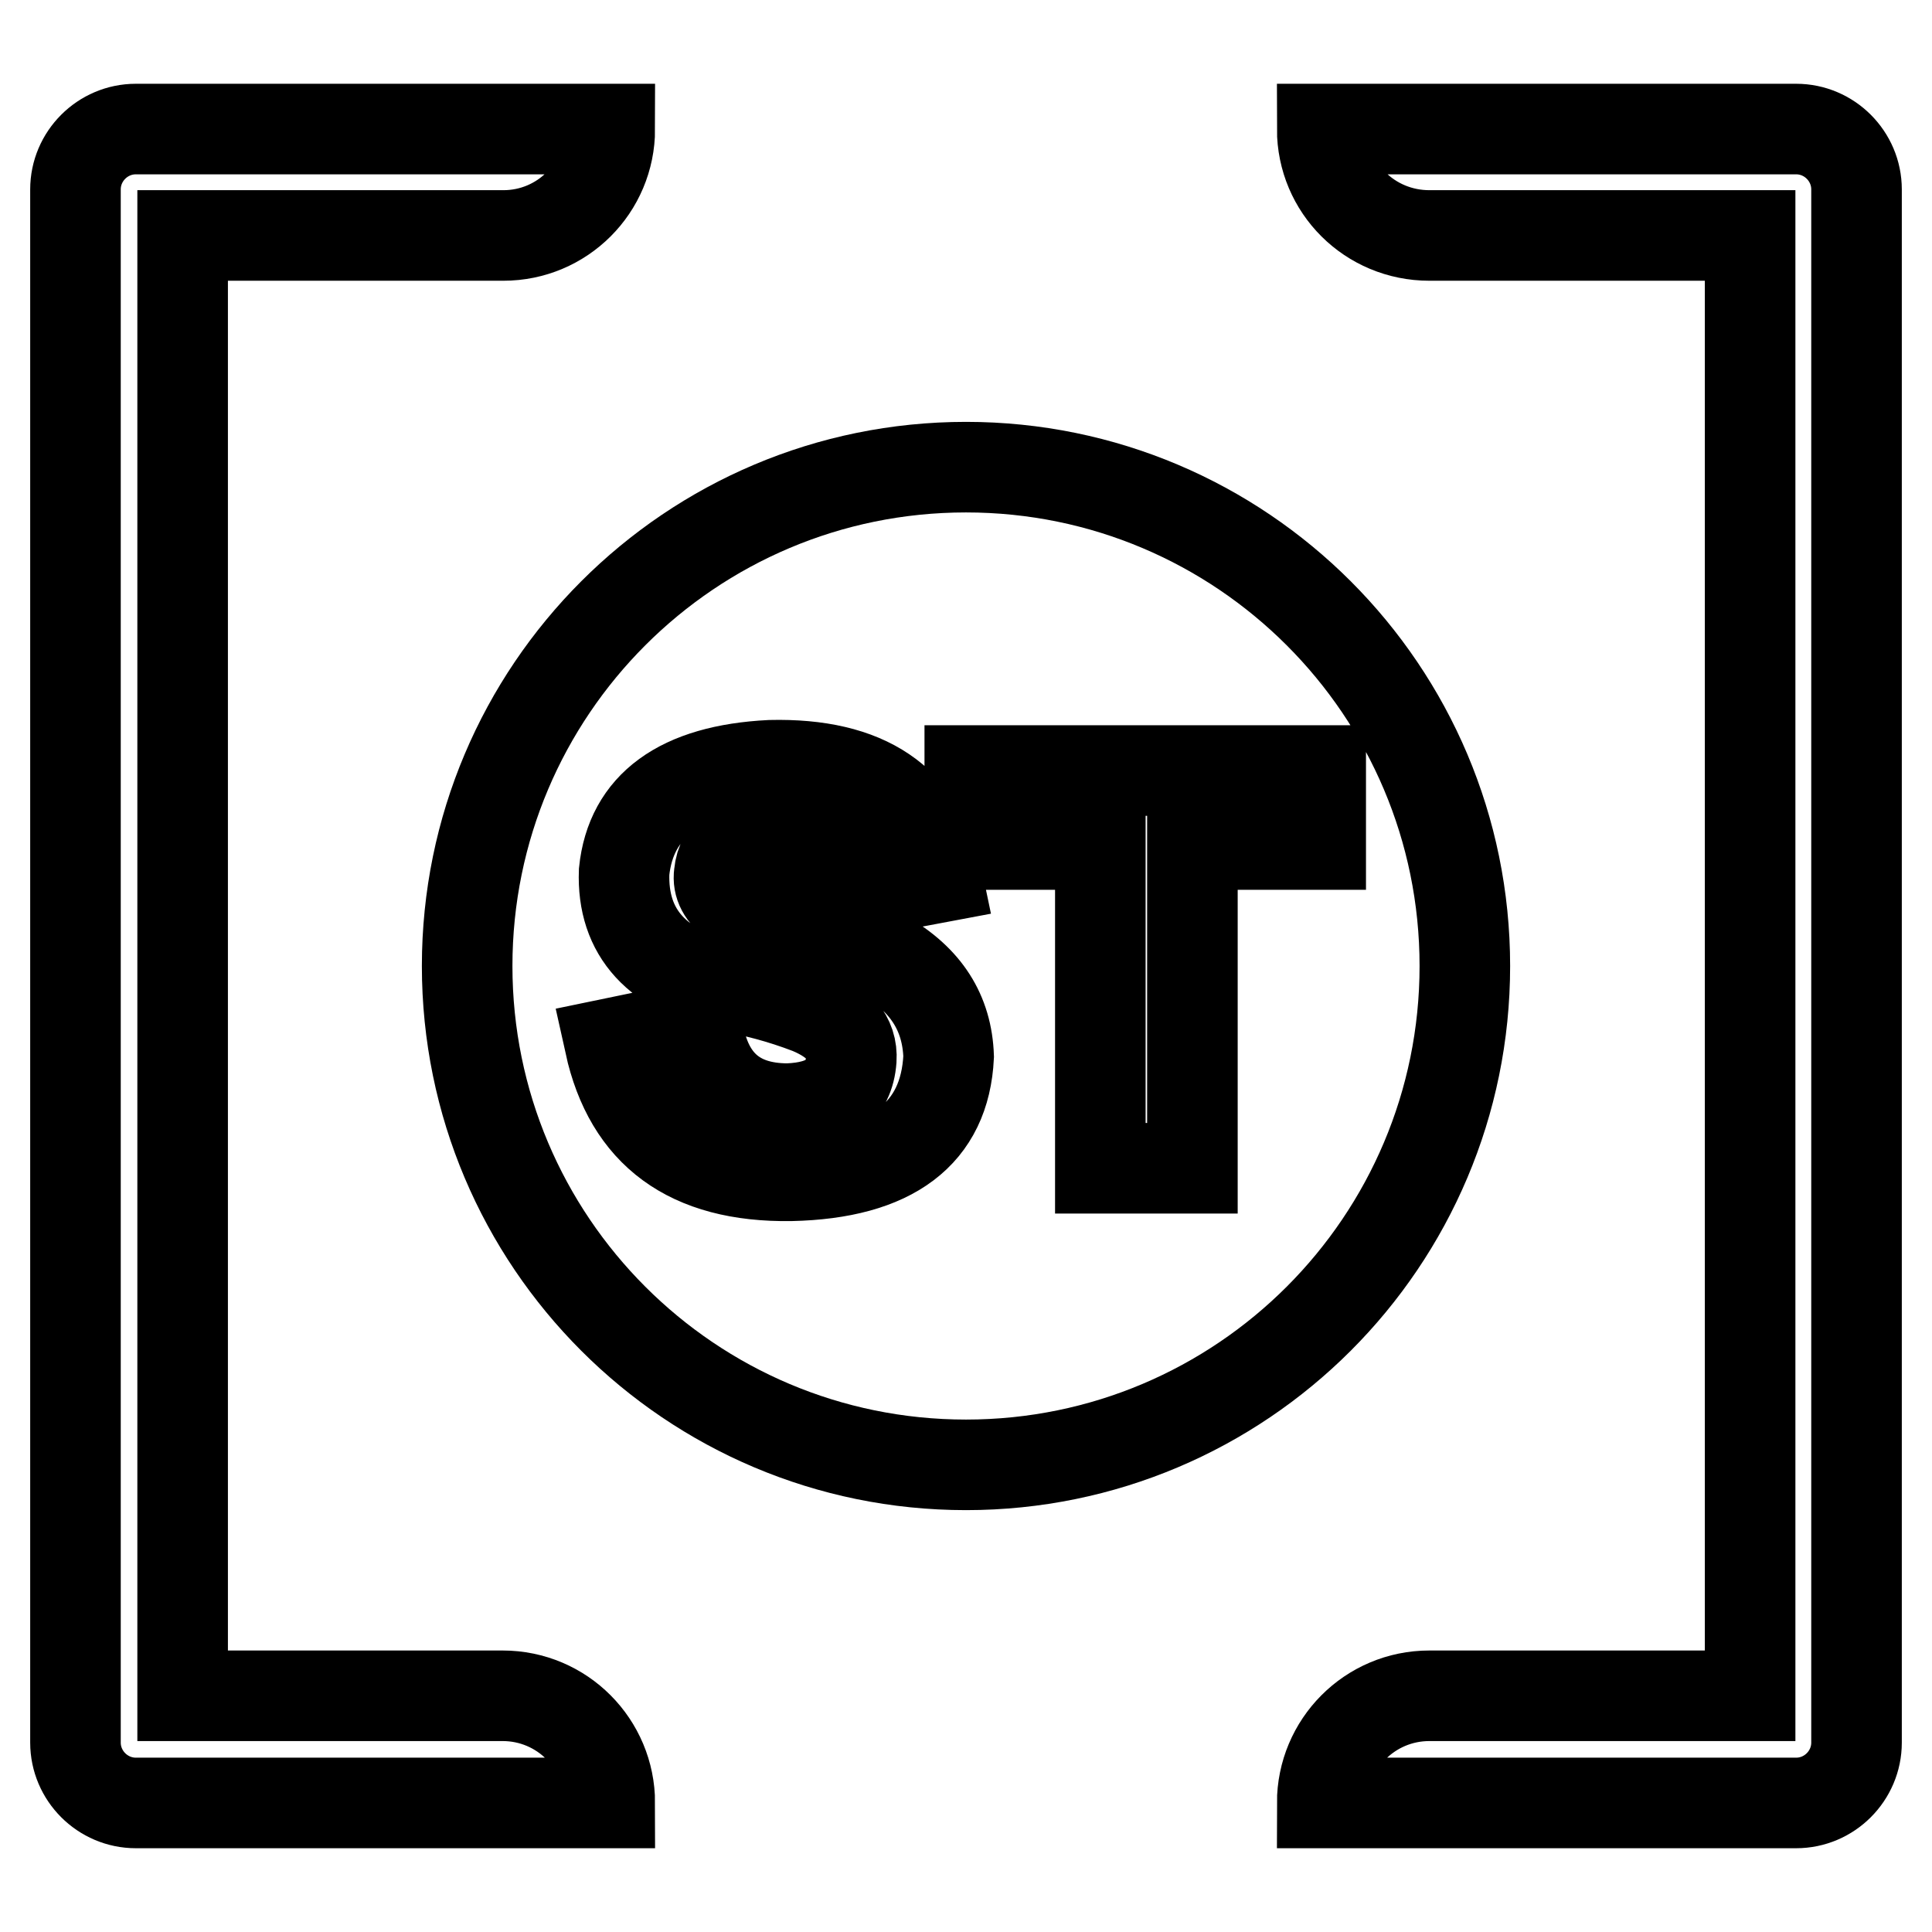
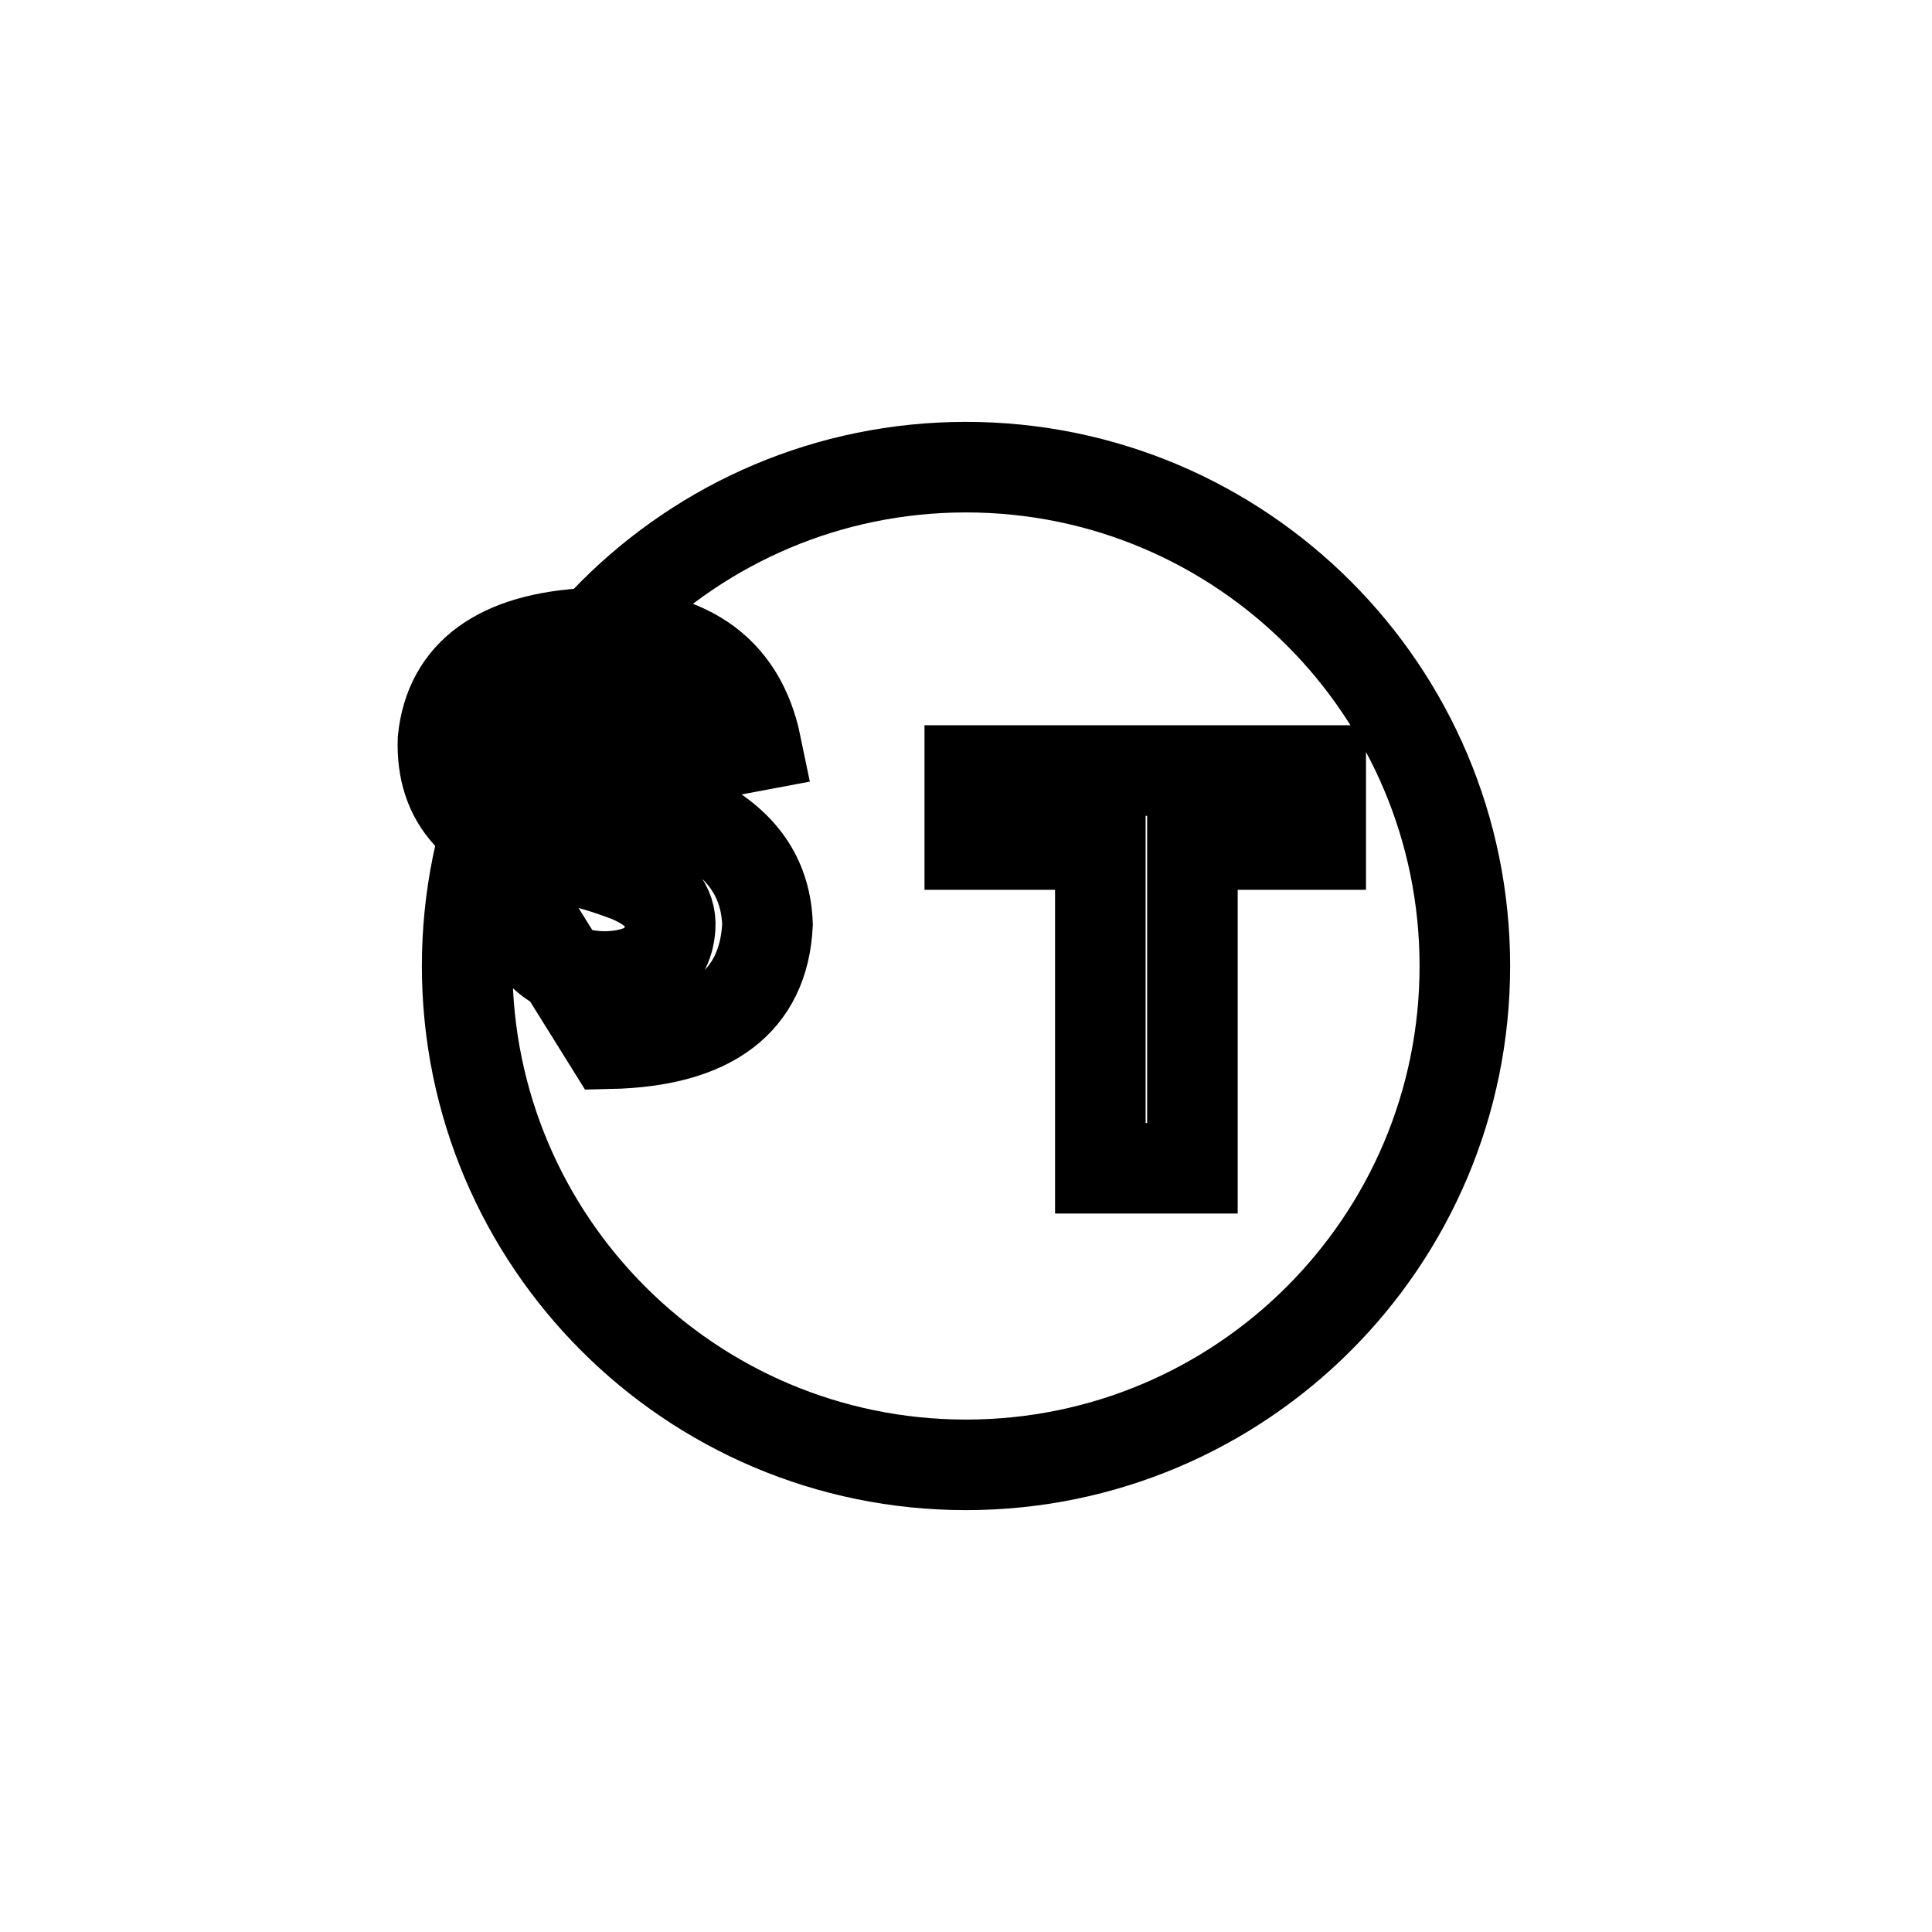
<svg xmlns="http://www.w3.org/2000/svg" version="1.1" x="0px" y="0px" viewBox="0 0 256 256" enable-background="new 0 0 256 256" xml:space="preserve">
  <g>
-     <path stroke-width="12" fill-opacity="0" stroke="#000000" d="M80.8,17.1H18c-4.4,0-8,3.6-8,8v205.8c0,4.4,3.6,8,8,8h62.8c0-7.8-6.3-14.2-14.2-14.2H24.2V31.2h42.5 C74.5,31.2,80.8,24.9,80.8,17.1z M175.2,17.1H238c4.4,0,8,3.6,8,8v205.8c0,4.4-3.6,8-8,8h-62.8c0-7.8,6.3-14.2,14.2-14.2h42.5V31.2 h-42.5C181.5,31.2,175.2,24.9,175.2,17.1z" />
-     <path stroke-width="12" fill-opacity="0" stroke="#000000" d="M128,194.1c-36.5,0-66.1-29.6-66.1-66.1S91.5,61.9,128,61.9s66.1,29.6,66.1,66.1S164.5,194.1,128,194.1z  M80.8,138.3c2.6,11.8,10.5,17.7,24,17.5c13.4-0.3,20.4-5.6,20.9-15.8c-0.2-5.8-3-10.2-8.6-13.4c-3.2-1.8-7.4-3.2-12.5-4.3 c-6.6-1.4-9.7-3.6-9.3-6.5c0.3-3.2,2.8-4.9,7.4-5c5.8,0,9,2.6,9.8,7.7l11.7-2.2c-2.1-10.2-9.4-15.2-22.1-14.9 c-12,0.6-18.5,5.4-19.4,14.1c-0.3,8.1,4.4,13.3,14.1,15.3c3,0.5,6.6,1.4,10.5,2.9c3.8,1.6,5.7,3.8,5.5,6.7 c-0.3,4.2-3.1,6.3-8.4,6.5c-7,0-11-3.7-12-11L80.8,138.3z M175,111.9v-9.8h-46.5v9.8h17.3v42.9H158v-42.9H175L175,111.9z" />
+     <path stroke-width="12" fill-opacity="0" stroke="#000000" d="M128,194.1c-36.5,0-66.1-29.6-66.1-66.1S91.5,61.9,128,61.9s66.1,29.6,66.1,66.1S164.5,194.1,128,194.1z  M80.8,138.3c13.4-0.3,20.4-5.6,20.9-15.8c-0.2-5.8-3-10.2-8.6-13.4c-3.2-1.8-7.4-3.2-12.5-4.3 c-6.6-1.4-9.7-3.6-9.3-6.5c0.3-3.2,2.8-4.9,7.4-5c5.8,0,9,2.6,9.8,7.7l11.7-2.2c-2.1-10.2-9.4-15.2-22.1-14.9 c-12,0.6-18.5,5.4-19.4,14.1c-0.3,8.1,4.4,13.3,14.1,15.3c3,0.5,6.6,1.4,10.5,2.9c3.8,1.6,5.7,3.8,5.5,6.7 c-0.3,4.2-3.1,6.3-8.4,6.5c-7,0-11-3.7-12-11L80.8,138.3z M175,111.9v-9.8h-46.5v9.8h17.3v42.9H158v-42.9H175L175,111.9z" />
  </g>
</svg>